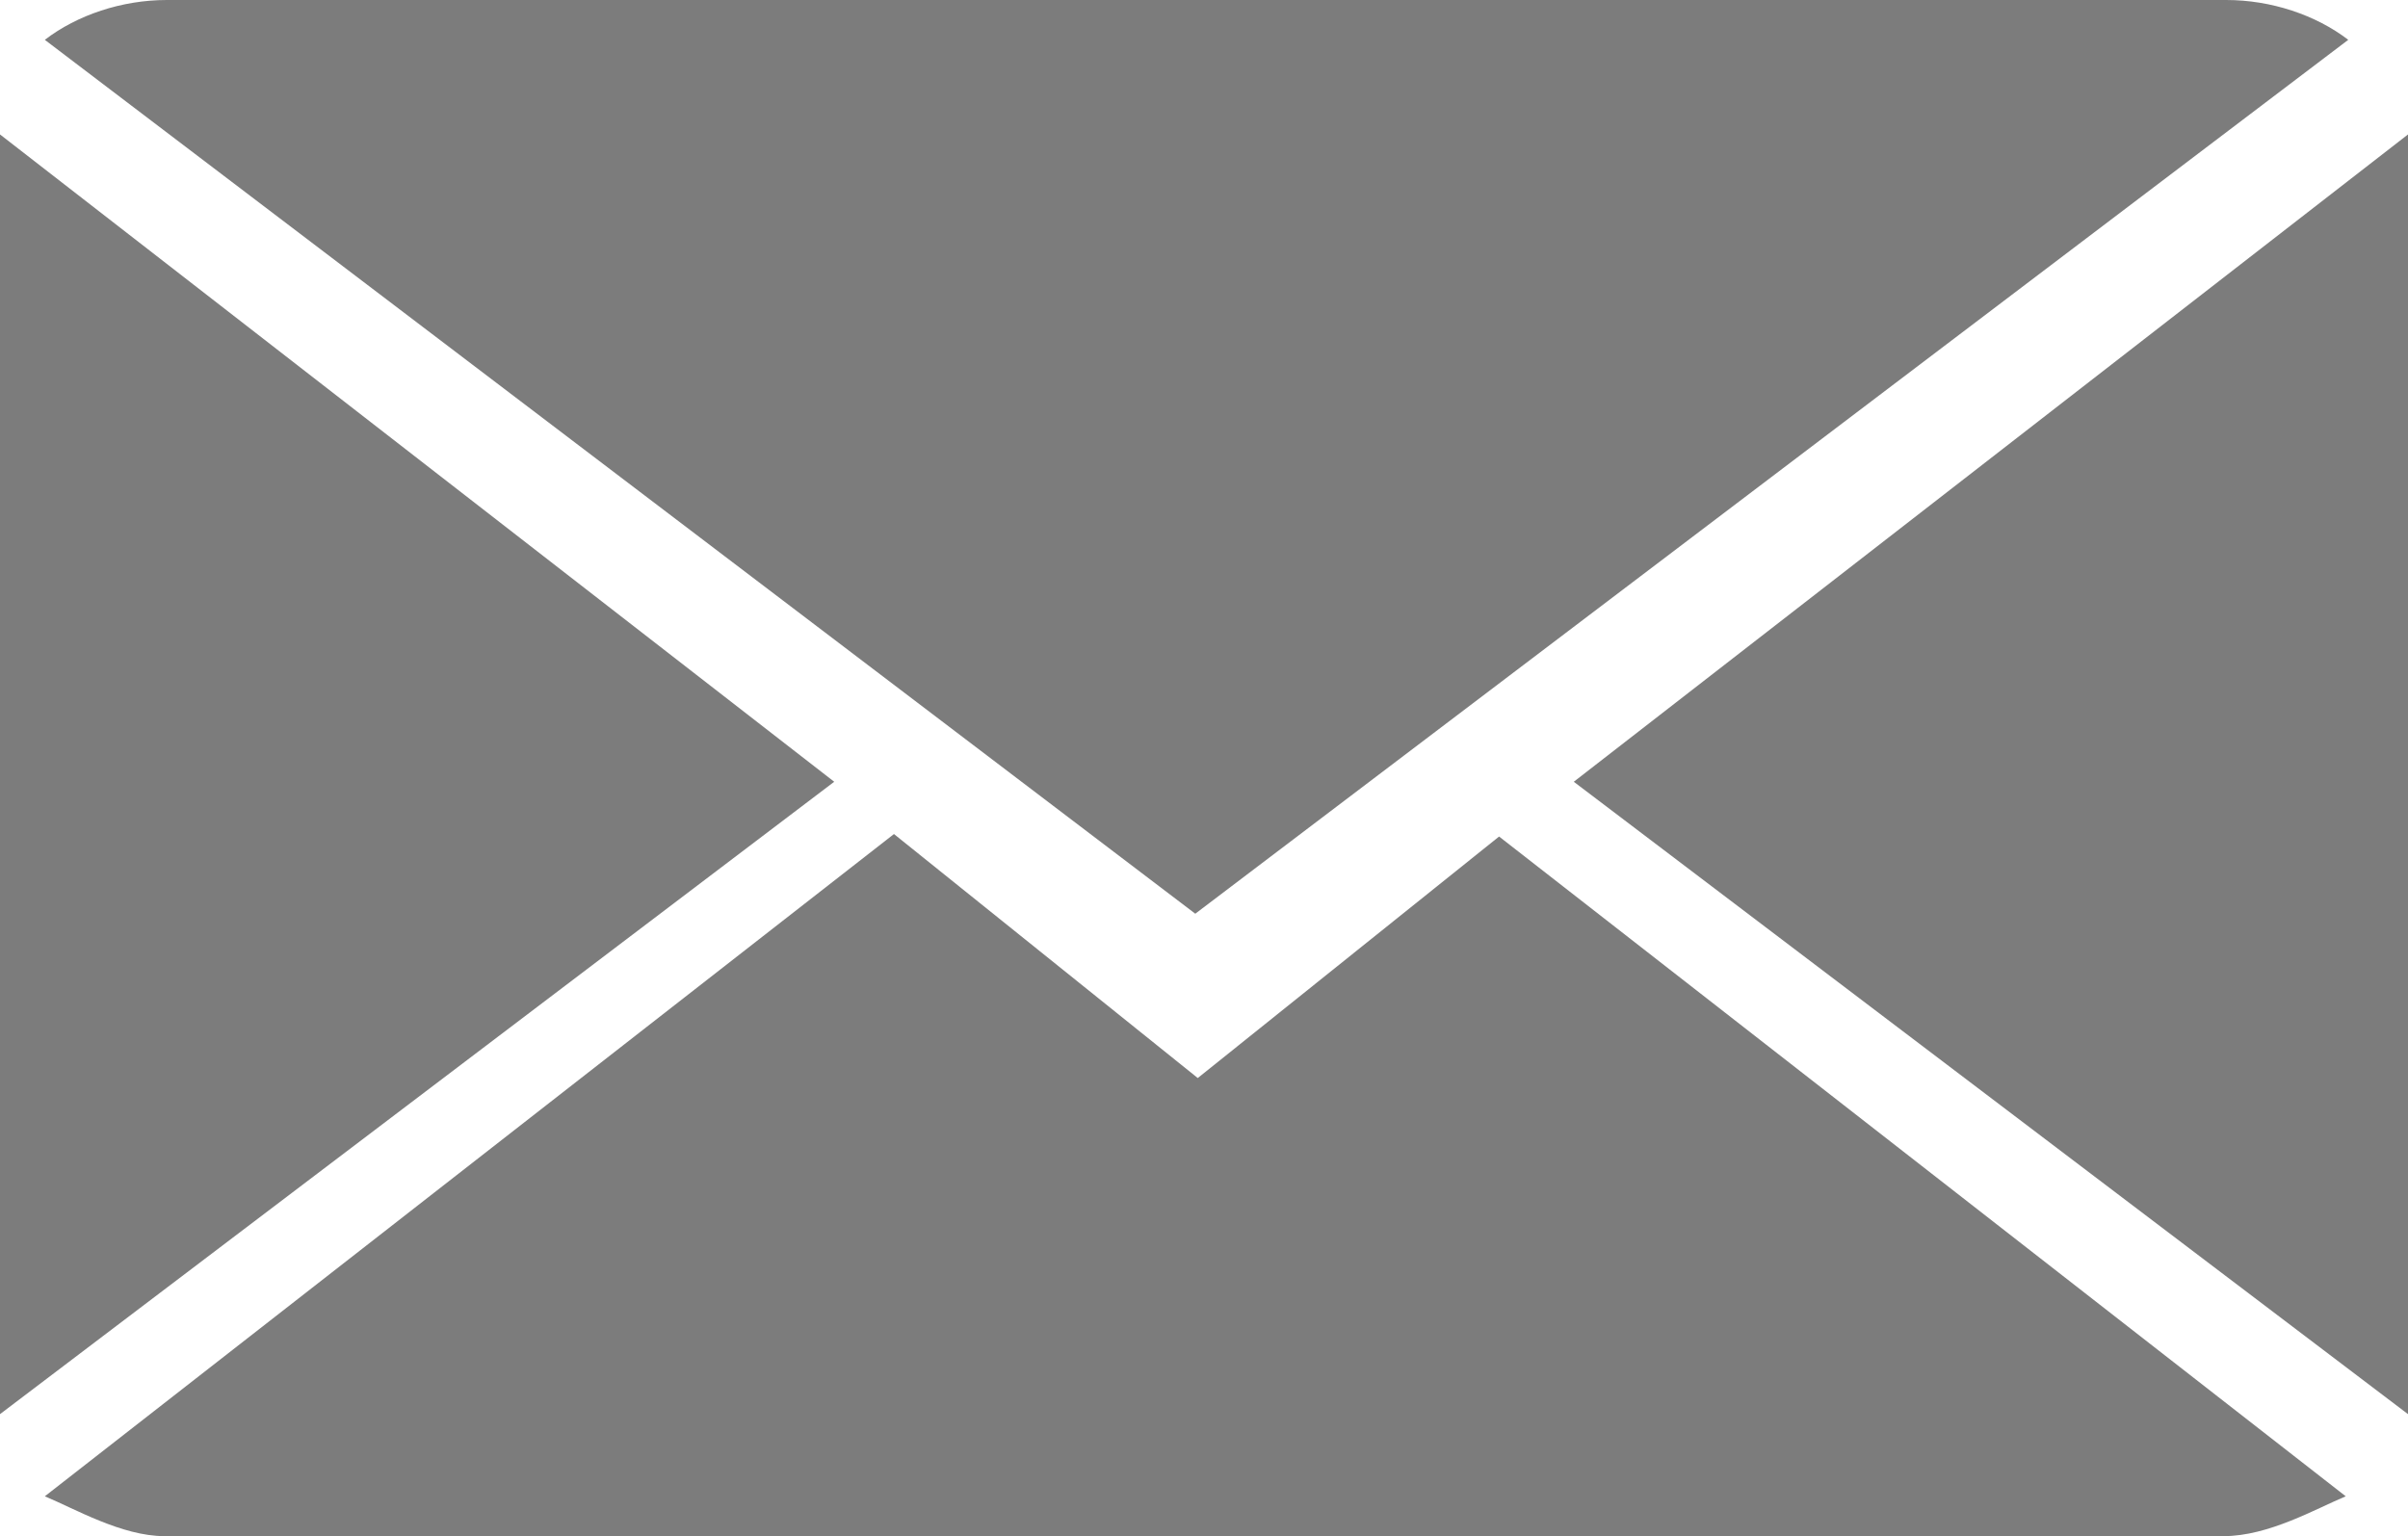
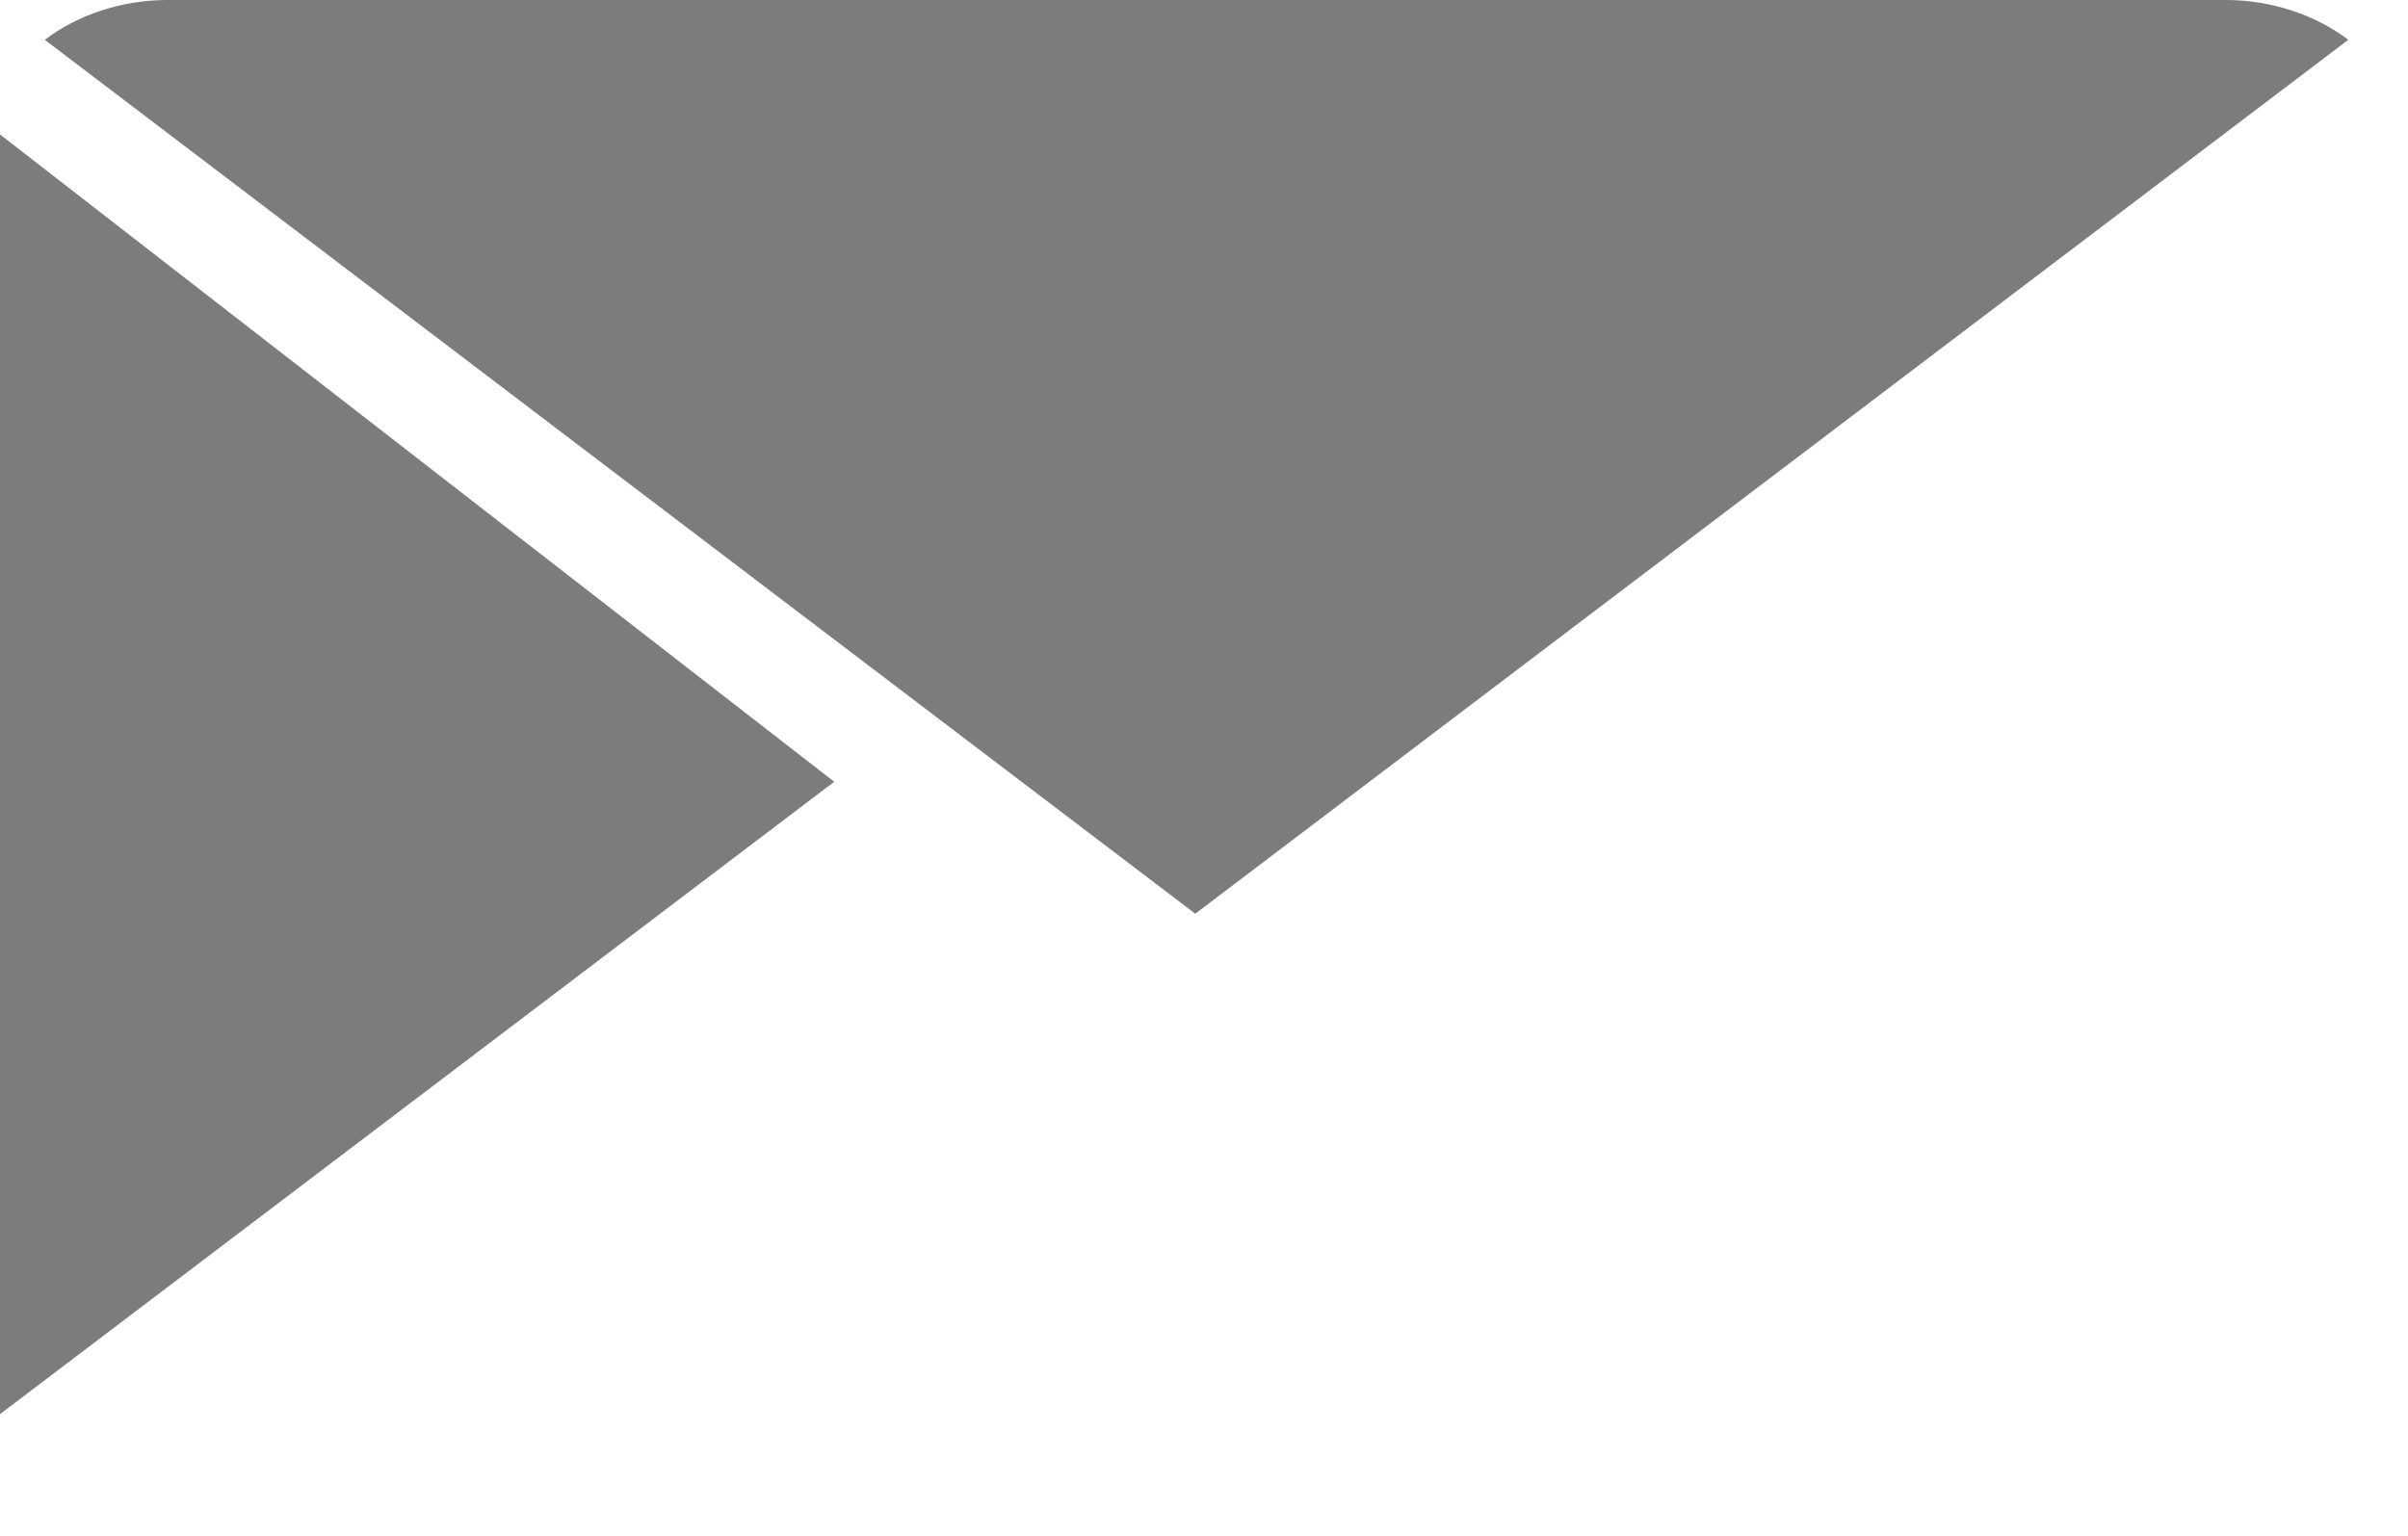
<svg xmlns="http://www.w3.org/2000/svg" version="1.1" id="Layer_1" x="0px" y="0px" viewBox="0 0 96.7 61.7" style="enable-background:new 0 0 96.7 61.7;" xml:space="preserve">
  <style type="text/css">
	.st0{fill-rule:evenodd;clip-rule:evenodd;fill:#7C7C7C;}
</style>
  <g>
    <path class="st0" d="M94.3,1.6C93,0.6,91.2,0,89.4,0H6.7C4.9,0,3.1,0.6,1.8,1.6l46.2,35.1L94.3,1.6z" />
    <polygon class="st0" points="0,5.4 0,56.8 33.5,31.4  " />
-     <polygon class="st0" points="63.2,31.4 96.7,56.8 96.7,5.4  " />
-     <path class="st0" d="M48.1,43.3l-12.2-9.8L1.8,60.1c1.2,0.5,3.1,1.6,4.8,1.6h82.7c1.8,0,3.7-1.1,4.9-1.6L60.2,33.6L48.1,43.3z" />
  </g>
</svg>